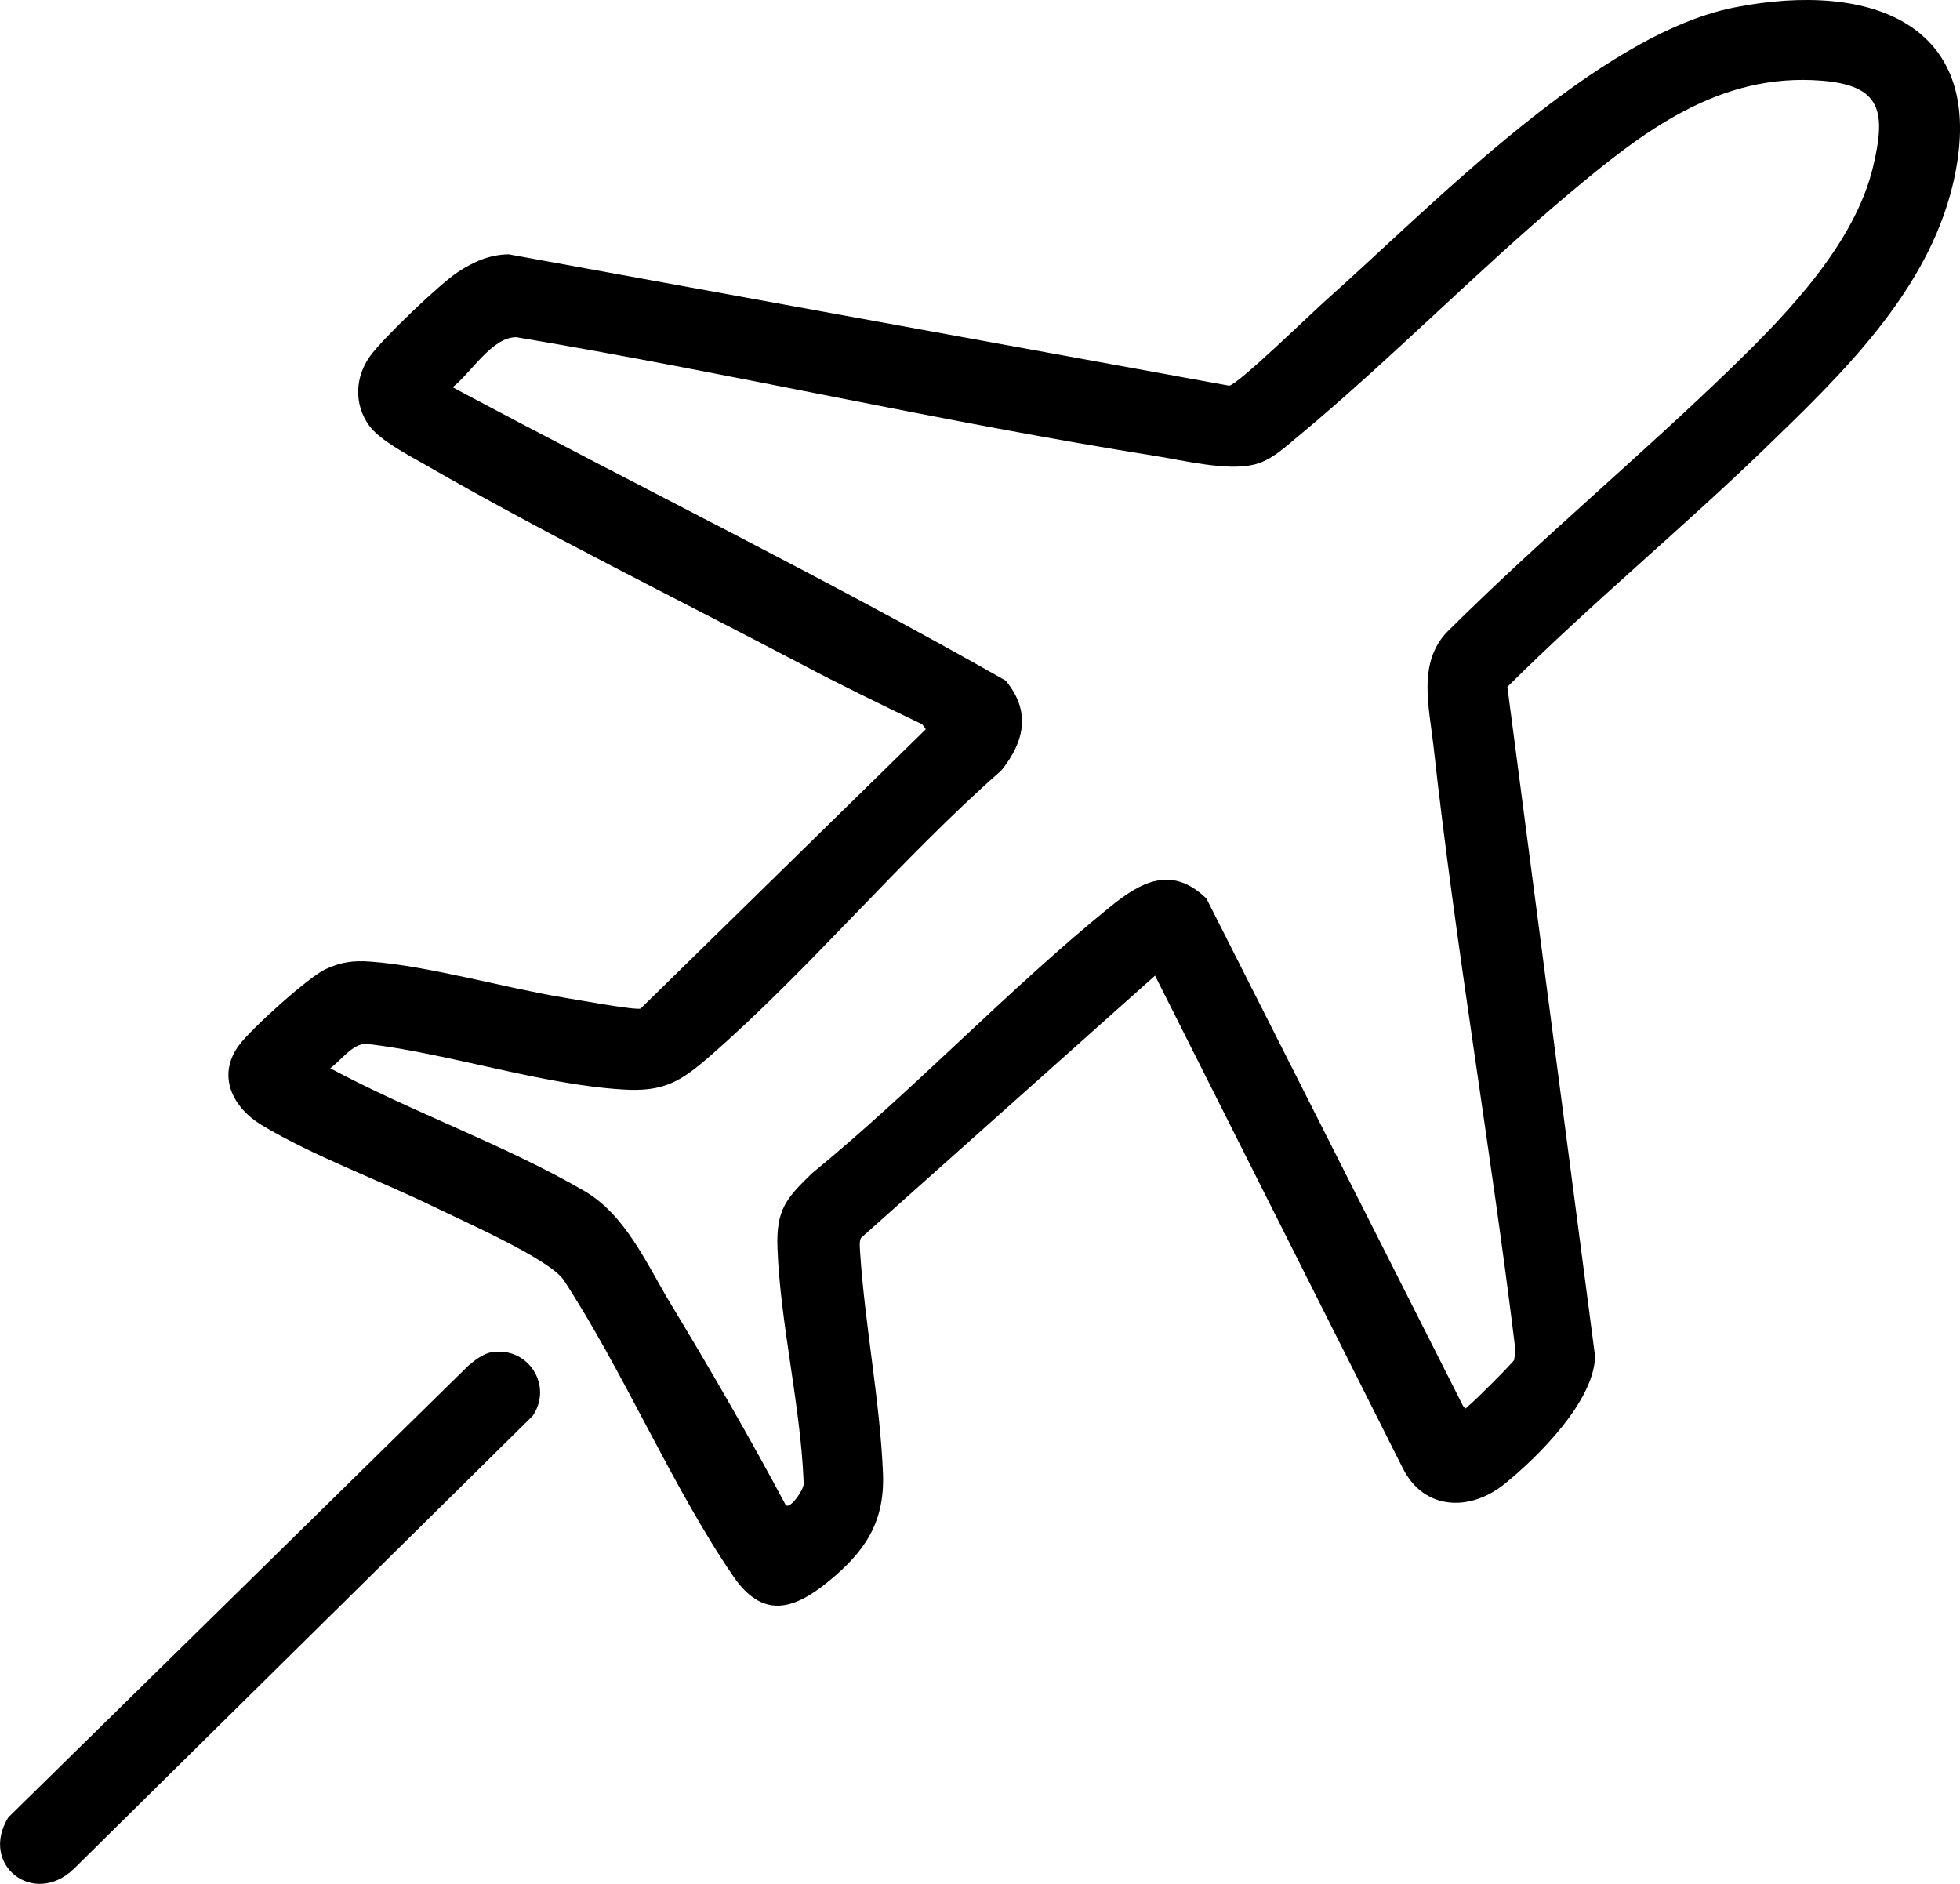
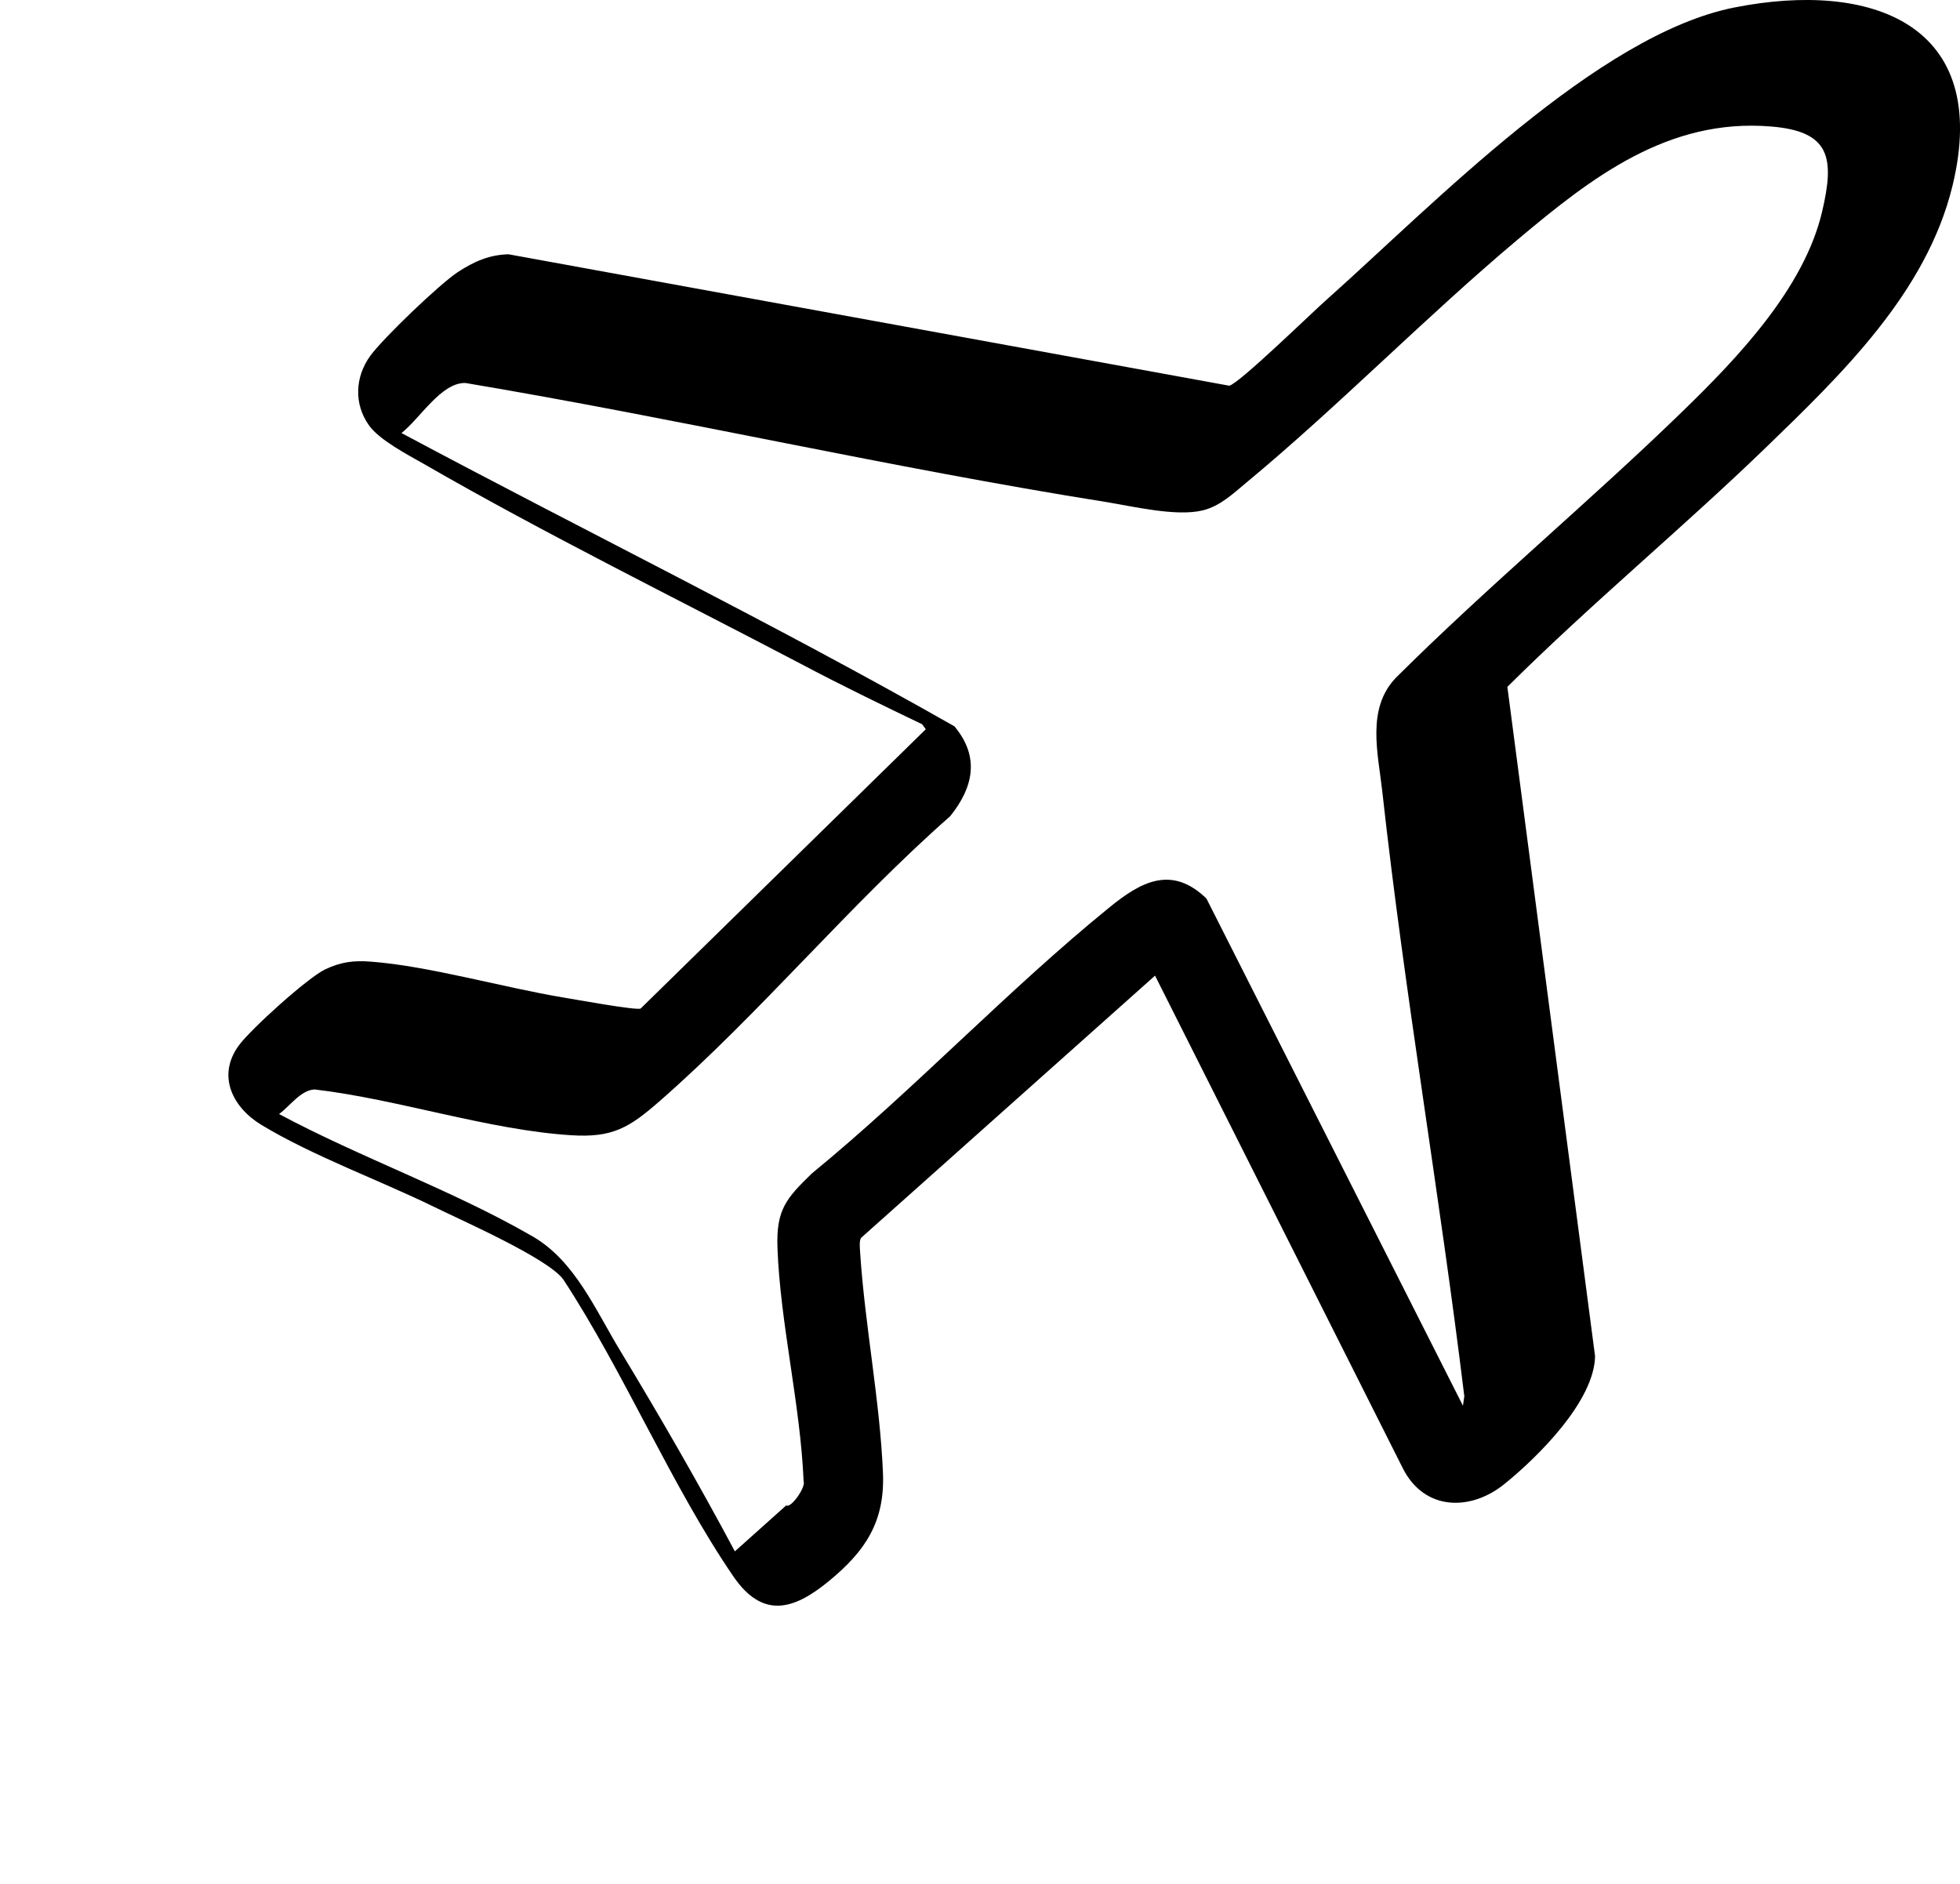
<svg xmlns="http://www.w3.org/2000/svg" id="_レイヤー_1" data-name="レイヤー_1" version="1.1" viewBox="0 0 86.95 83.57">
-   <path d="M38.19,54.93c-.08.14-.04.48-.03.67.21,3.19.88,6.57,1.01,9.74.09,2.17-.78,3.47-2.4,4.8-1.58,1.3-2.94,1.67-4.23-.2-2.74-4-4.86-9.08-7.55-13.18-.68-.94-4.49-2.61-5.75-3.23-2.44-1.19-5.34-2.24-7.63-3.62-1.28-.77-2.01-2.18-1.01-3.54.54-.73,3.05-3,3.83-3.37.7-.33,1.26-.4,2.03-.34,2.55.19,5.88,1.15,8.53,1.59.5.08,3.21.58,3.43.49l12.65-12.39-.16-.22c-1.81-.87-3.63-1.75-5.4-2.69-5.47-2.87-11.37-5.78-16.69-8.85-.72-.41-1.99-1.07-2.45-1.72-.68-.95-.62-2.16.06-3.09.57-.78,3.07-3.18,3.88-3.71.7-.46,1.39-.77,2.25-.79l31.97,5.83c.41-.06,3.75-3.32,4.37-3.86,4.67-4.16,11.96-11.72,18.05-12.92,6.08-1.2,11.4.74,9.67,7.9-1.15,4.75-4.93,8.38-8.32,11.66-3.73,3.6-7.75,6.92-11.43,10.58l3.89,29.69c-.03,1.99-2.54,4.48-4.03,5.68s-3.53,1.19-4.49-.69l-11-21.87-13.06,11.65ZM34.88,66.78c.2.15.88-.81.77-1.07-.14-3.39-1.04-7.02-1.16-10.36-.06-1.69.39-2.19,1.52-3.29,4.53-3.71,8.69-8.14,13.21-11.81,1.4-1.14,2.76-1.88,4.3-.39l11.38,22.5c.15.21.12.09.25,0,.18-.12,1.96-1.9,2.02-2.03l.06-.42c-1.09-8.95-2.65-17.87-3.64-26.84-.19-1.7-.71-3.67.61-5.04,4.1-4.08,8.57-7.79,12.71-11.81,2.43-2.36,5.39-5.45,6.19-8.85.57-2.41.36-3.58-2.28-3.79-4.55-.37-7.94,2.26-11.19,4.99-4.11,3.45-7.97,7.41-12.07,10.81-.59.49-1.16,1.04-1.93,1.23-1.19.29-3.1-.18-4.35-.38-9.49-1.51-18.89-3.68-28.36-5.27-1.08-.03-2.02,1.58-2.84,2.22,8.16,4.36,16.49,8.44,24.53,13.01,1.13,1.35.85,2.7-.19,3.99-4.46,3.92-8.45,8.76-12.89,12.64-1.33,1.16-2.07,1.63-3.92,1.51-3.67-.23-7.69-1.6-11.38-2.03-.61.02-1.09.73-1.58,1.09,3.62,1.94,7.71,3.38,11.25,5.43,1.87,1.08,2.78,3.25,3.89,5.08,1.76,2.91,3.48,5.89,5.08,8.89Z" />
-   <path d="M21.83,59.99c1.59-.27,2.72,1.48,1.8,2.82L3.28,82.9c-1.78,1.72-4.21-.17-2.91-2.28l20.41-20.04c.29-.25.66-.53,1.04-.6Z" />
+   <path d="M38.19,54.93c-.08.14-.04.48-.03.67.21,3.19.88,6.57,1.01,9.74.09,2.17-.78,3.47-2.4,4.8-1.58,1.3-2.94,1.67-4.23-.2-2.74-4-4.86-9.08-7.55-13.18-.68-.94-4.49-2.61-5.75-3.23-2.44-1.19-5.34-2.24-7.63-3.62-1.28-.77-2.01-2.18-1.01-3.54.54-.73,3.05-3,3.83-3.37.7-.33,1.26-.4,2.03-.34,2.55.19,5.88,1.15,8.53,1.59.5.08,3.21.58,3.43.49l12.65-12.39-.16-.22c-1.81-.87-3.63-1.75-5.4-2.69-5.47-2.87-11.37-5.78-16.69-8.85-.72-.41-1.99-1.07-2.45-1.72-.68-.95-.62-2.16.06-3.09.57-.78,3.07-3.18,3.88-3.71.7-.46,1.39-.77,2.25-.79l31.97,5.83c.41-.06,3.75-3.32,4.37-3.86,4.67-4.16,11.96-11.72,18.05-12.92,6.08-1.2,11.4.74,9.67,7.9-1.15,4.75-4.93,8.38-8.32,11.66-3.73,3.6-7.75,6.92-11.43,10.58l3.89,29.69c-.03,1.99-2.54,4.48-4.03,5.68s-3.53,1.19-4.49-.69l-11-21.87-13.06,11.65ZM34.88,66.78c.2.15.88-.81.77-1.07-.14-3.39-1.04-7.02-1.16-10.36-.06-1.69.39-2.19,1.52-3.29,4.53-3.71,8.69-8.14,13.21-11.81,1.4-1.14,2.76-1.88,4.3-.39l11.38,22.5l.06-.42c-1.09-8.95-2.65-17.87-3.64-26.84-.19-1.7-.71-3.67.61-5.04,4.1-4.08,8.57-7.79,12.71-11.81,2.43-2.36,5.39-5.45,6.19-8.85.57-2.41.36-3.58-2.28-3.79-4.55-.37-7.94,2.26-11.19,4.99-4.11,3.45-7.97,7.41-12.07,10.81-.59.49-1.16,1.04-1.93,1.23-1.19.29-3.1-.18-4.35-.38-9.49-1.51-18.89-3.68-28.36-5.27-1.08-.03-2.02,1.58-2.84,2.22,8.16,4.36,16.49,8.44,24.53,13.01,1.13,1.35.85,2.7-.19,3.99-4.46,3.92-8.45,8.76-12.89,12.64-1.33,1.16-2.07,1.63-3.92,1.51-3.67-.23-7.69-1.6-11.38-2.03-.61.02-1.09.73-1.58,1.09,3.62,1.94,7.71,3.38,11.25,5.43,1.87,1.08,2.78,3.25,3.89,5.08,1.76,2.91,3.48,5.89,5.08,8.89Z" />
</svg>